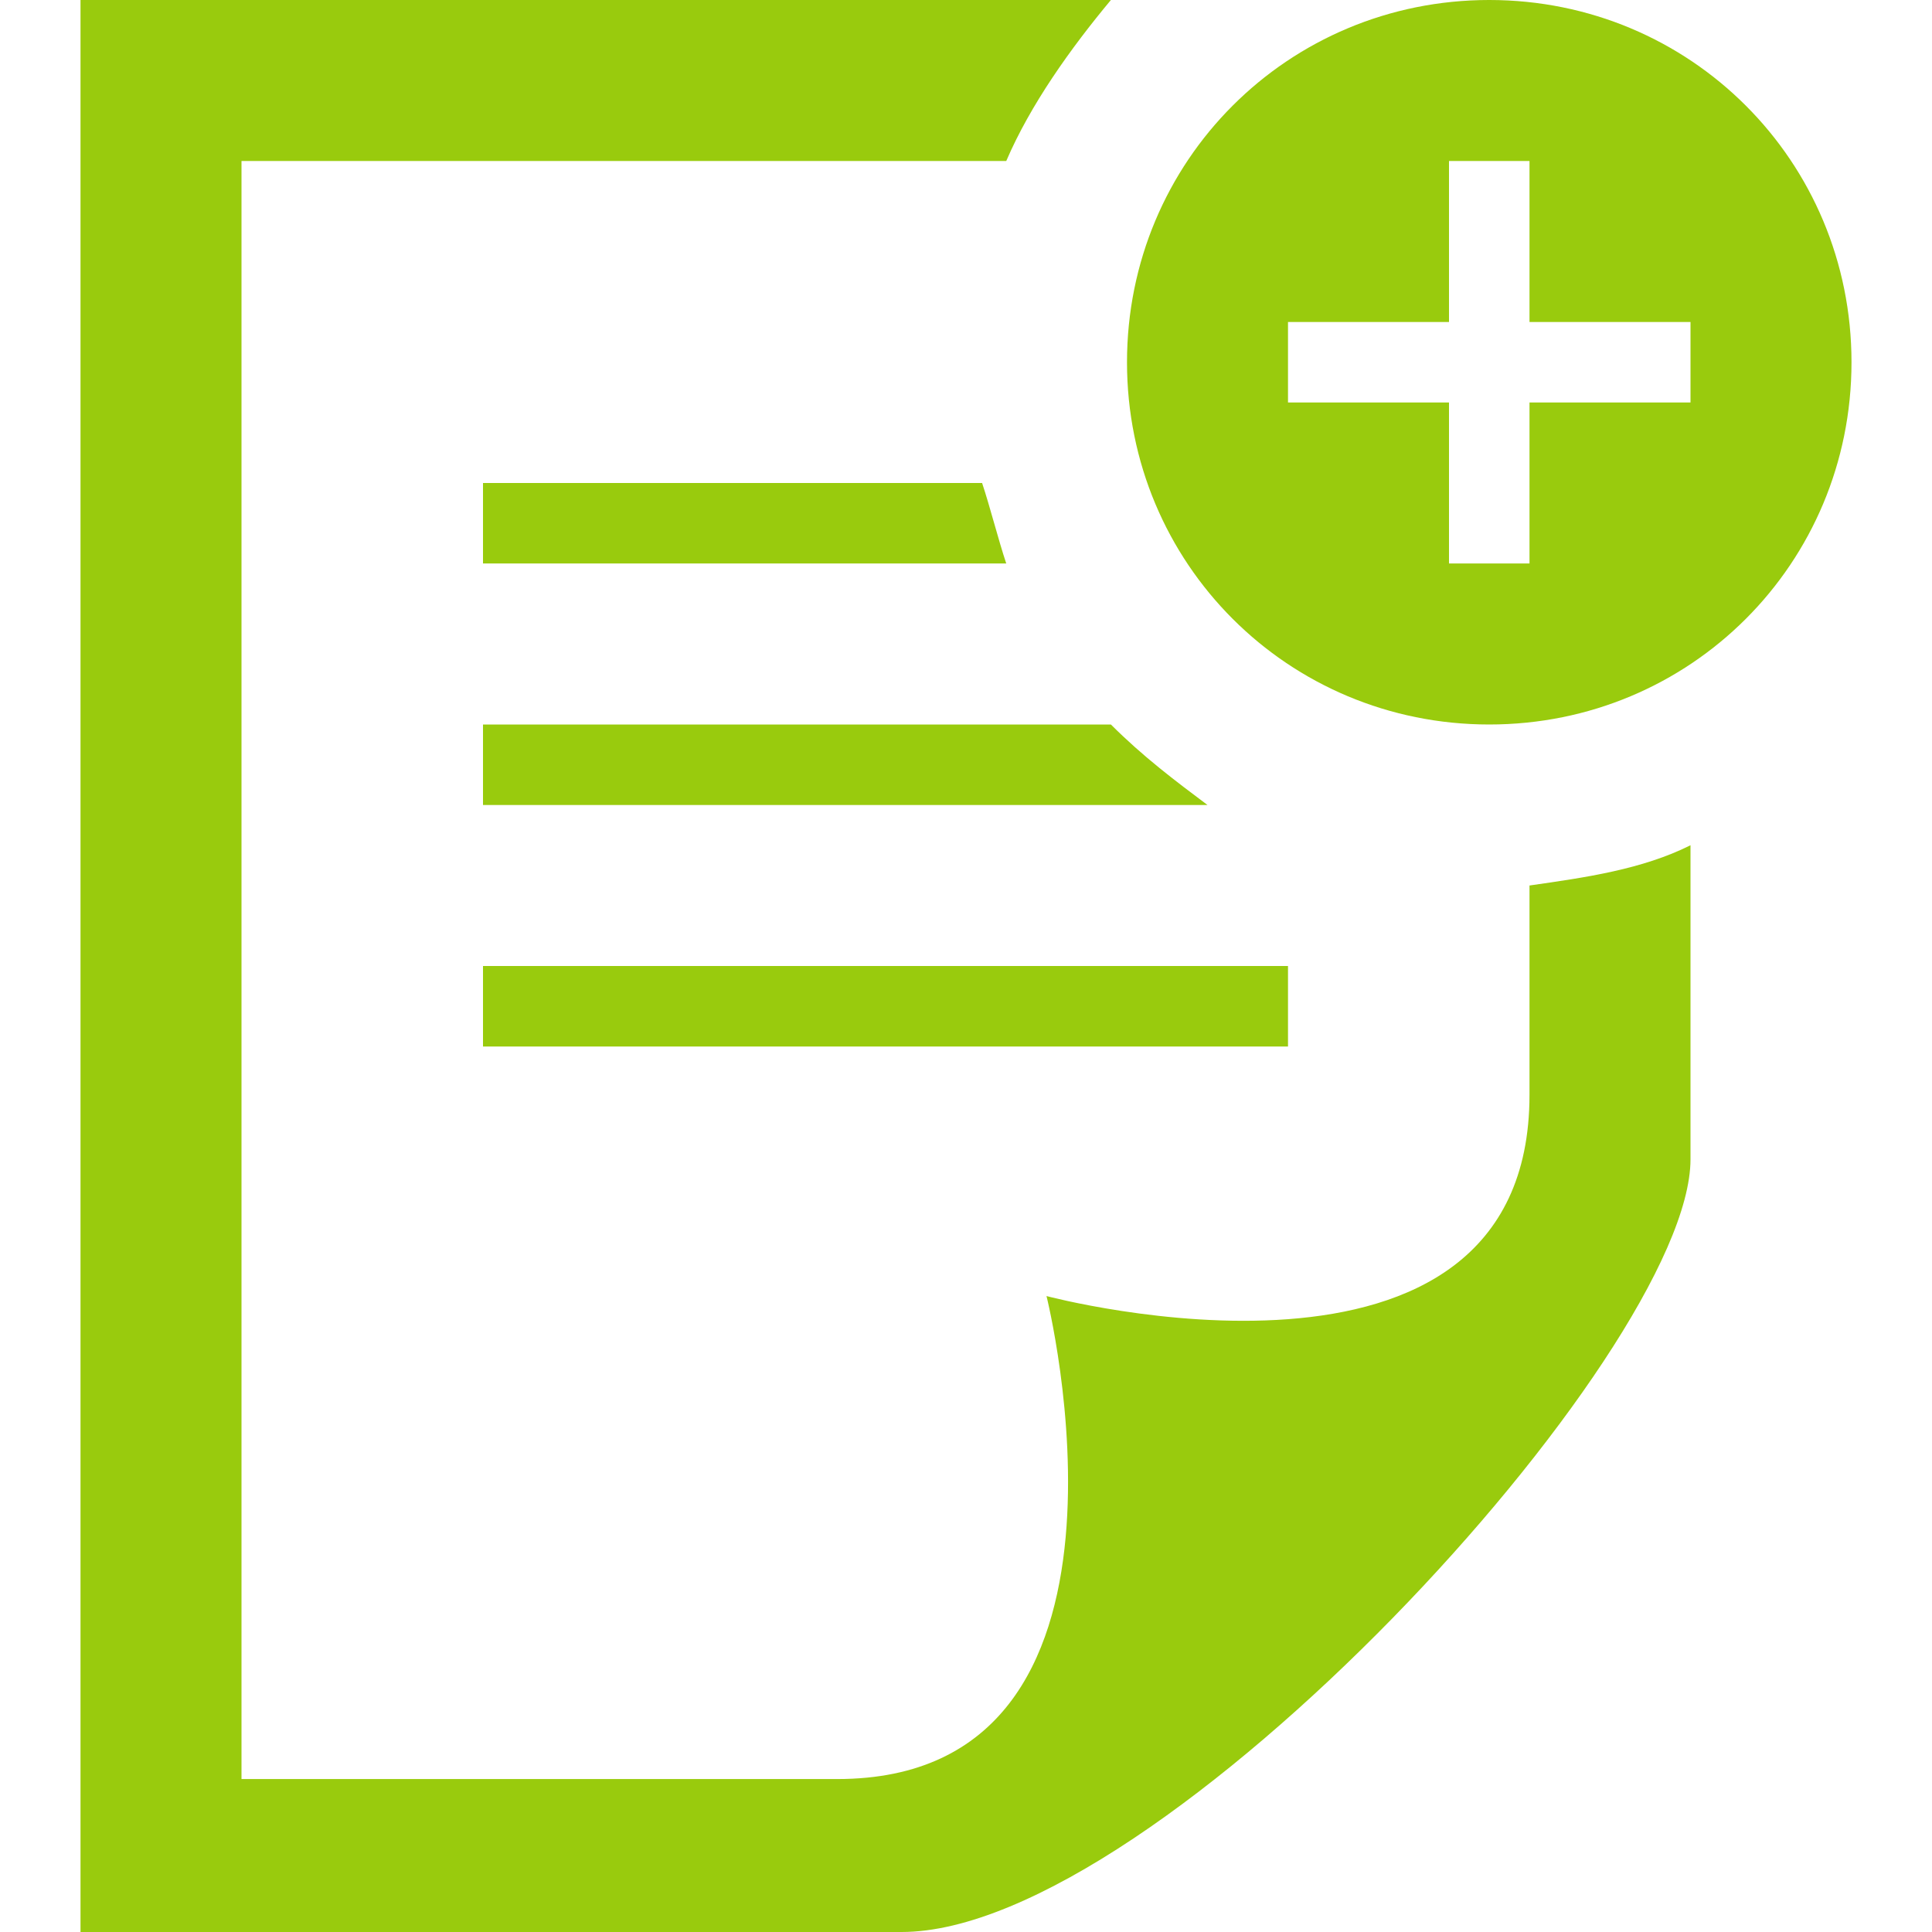
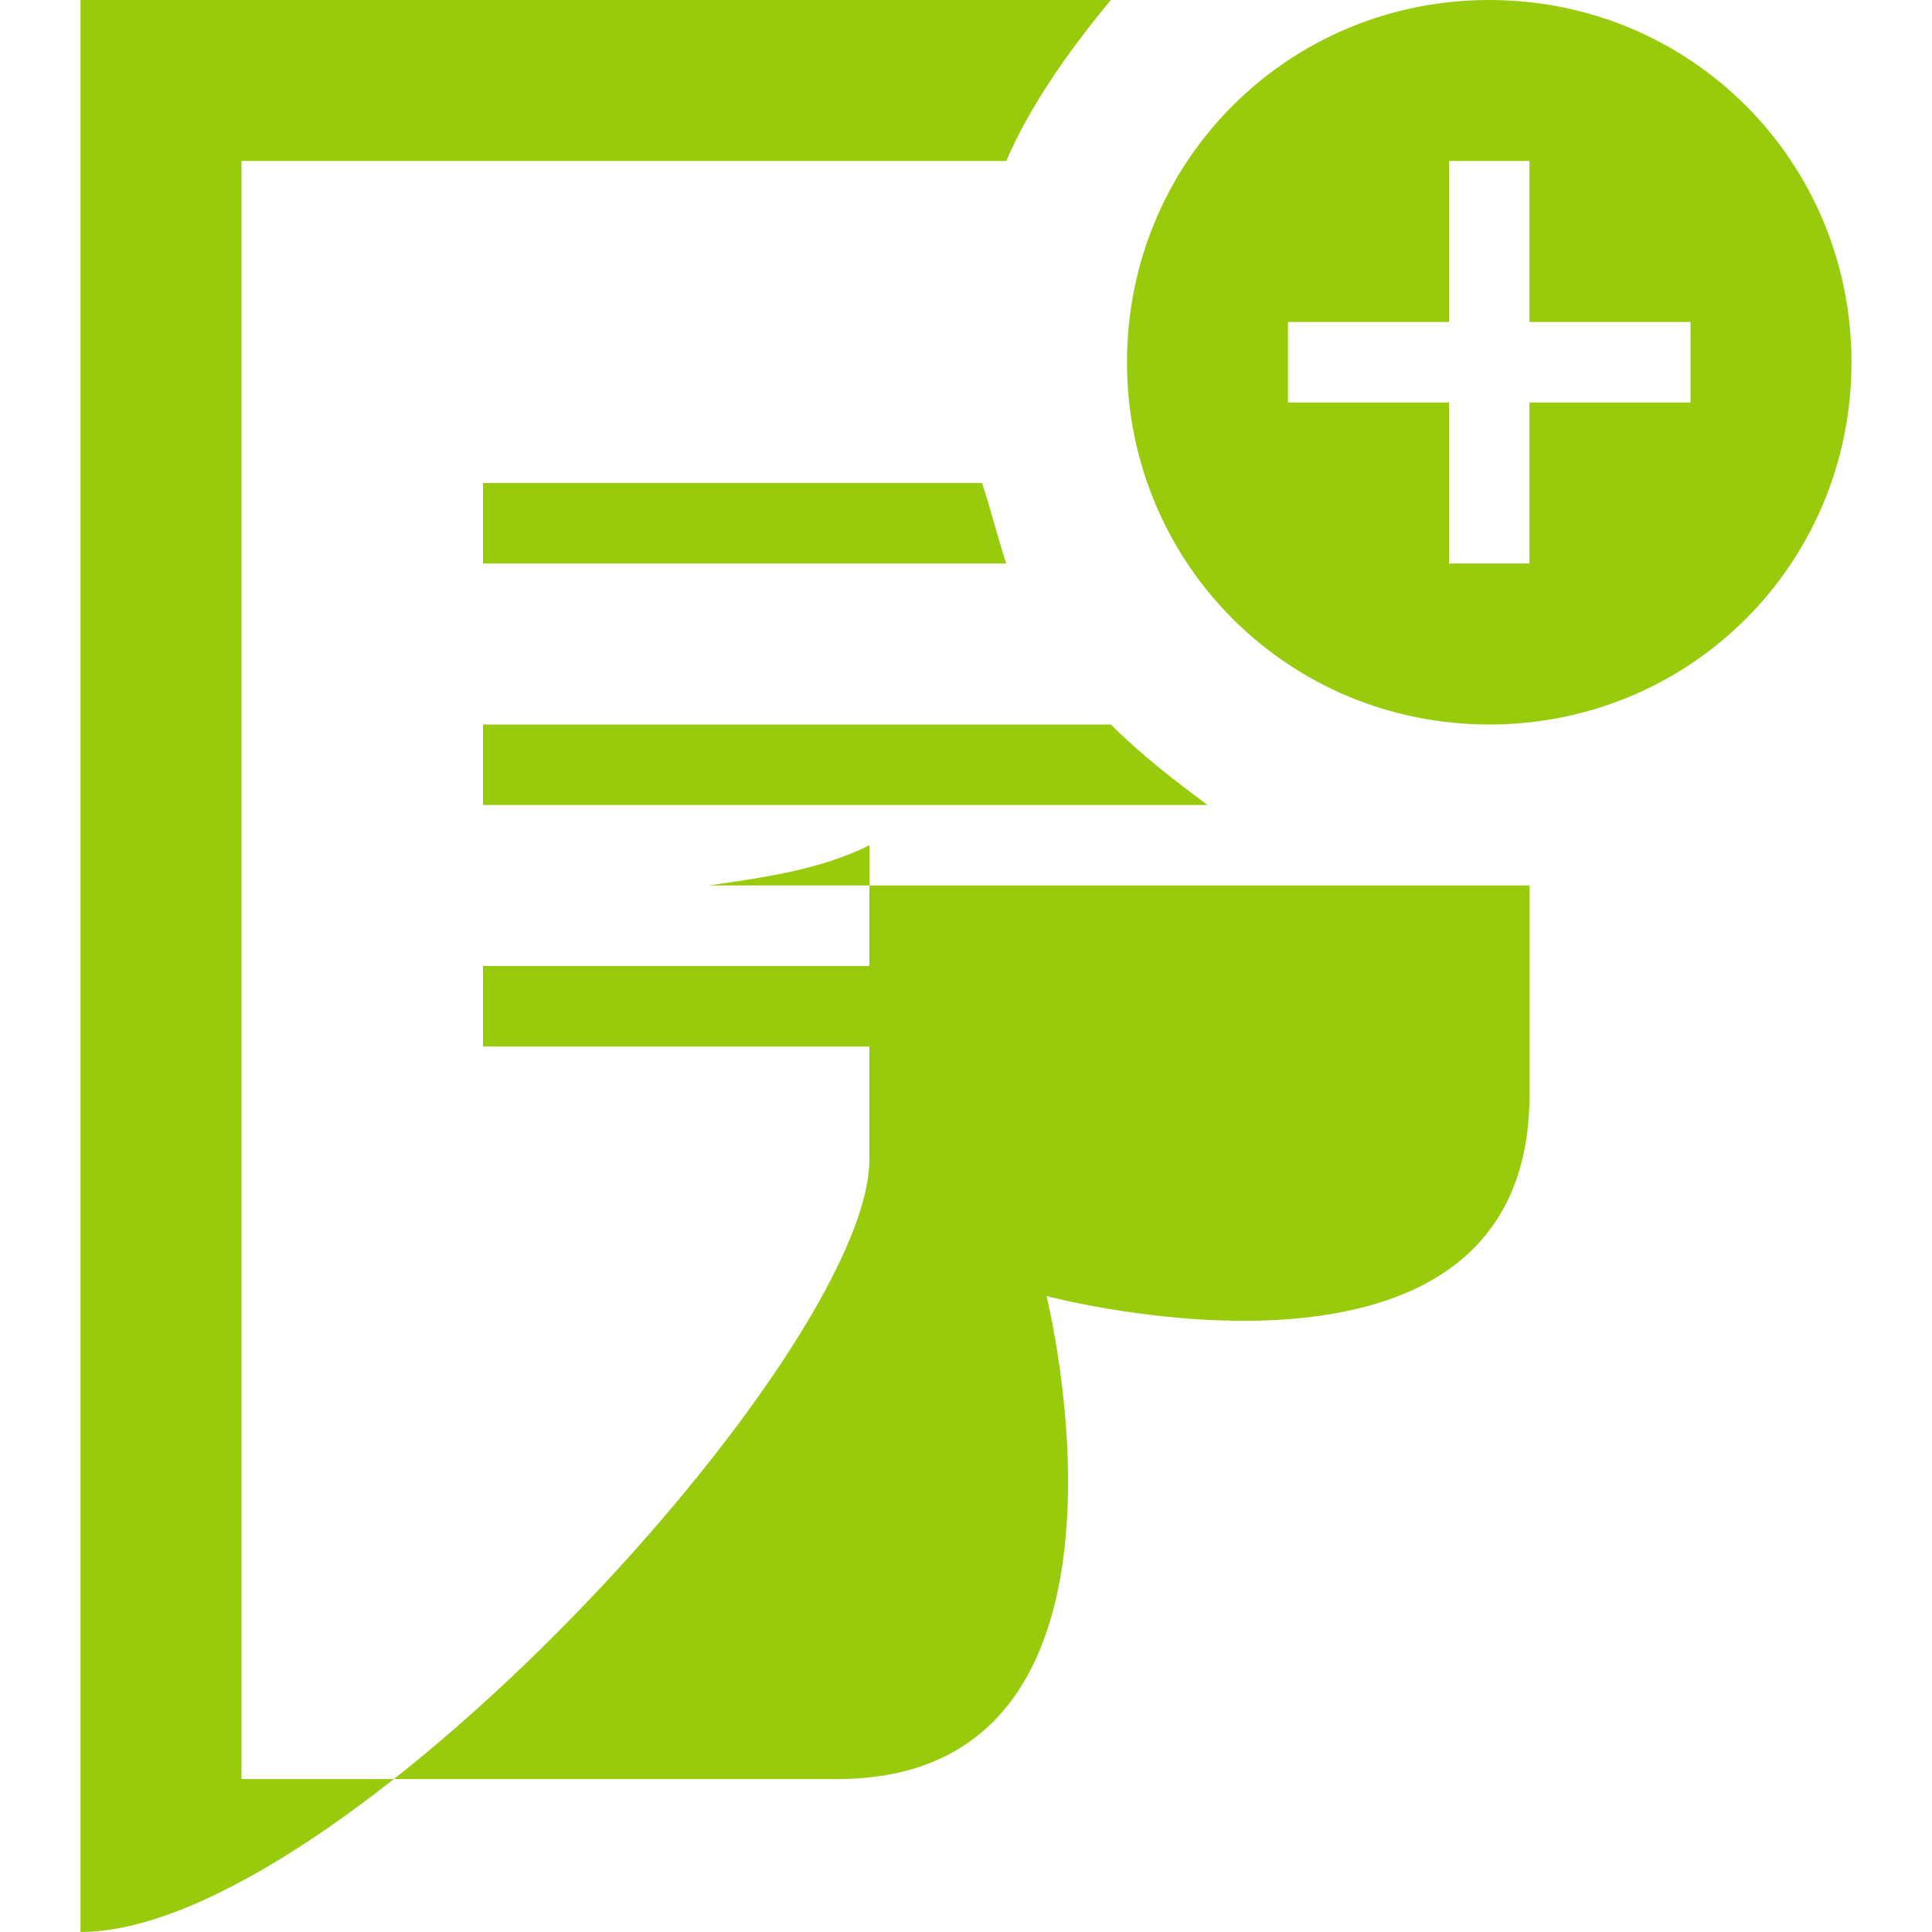
<svg xmlns="http://www.w3.org/2000/svg" enable-background="new 0 0 24 24" viewBox="0 0 24 24">
-   <path d="m6 12h10v1h-10zm7.8-3h-7.8v1h9c-.4-.3-.8-.6-1.2-1zm5.2 2v2.6c0 4.1-6 2.5-6 2.5s1.5 6-2.6 6h-7.4v-20.1h9.5c.3-.7.8-1.4 1.3-2h-12.8v24h10.2c3.2 0 9.8-7.2 9.8-9.6v-3.9c-.6.3-1.3.4-2 .5zm-13-4h6.5c-.1-.3-.2-.7-.3-1h-6.2zm17-2.5c0 2.5-2 4.5-4.5 4.5s-4.5-2-4.5-4.5 2-4.5 4.5-4.5 4.5 2 4.5 4.5zm-2-.5h-2v-2h-1v2h-2v1h2v2h1v-2h2z" fill="#99cb0d" />
+   <path d="m6 12h10v1h-10zm7.8-3h-7.8v1h9c-.4-.3-.8-.6-1.2-1zm5.2 2v2.6c0 4.1-6 2.5-6 2.5s1.5 6-2.6 6h-7.4v-20.1h9.5c.3-.7.8-1.4 1.3-2h-12.8v24c3.2 0 9.8-7.2 9.8-9.6v-3.9c-.6.3-1.3.4-2 .5zm-13-4h6.5c-.1-.3-.2-.7-.3-1h-6.2zm17-2.5c0 2.5-2 4.5-4.5 4.5s-4.5-2-4.5-4.5 2-4.5 4.5-4.5 4.5 2 4.5 4.5zm-2-.5h-2v-2h-1v2h-2v1h2v2h1v-2h2z" fill="#99cb0d" />
</svg>